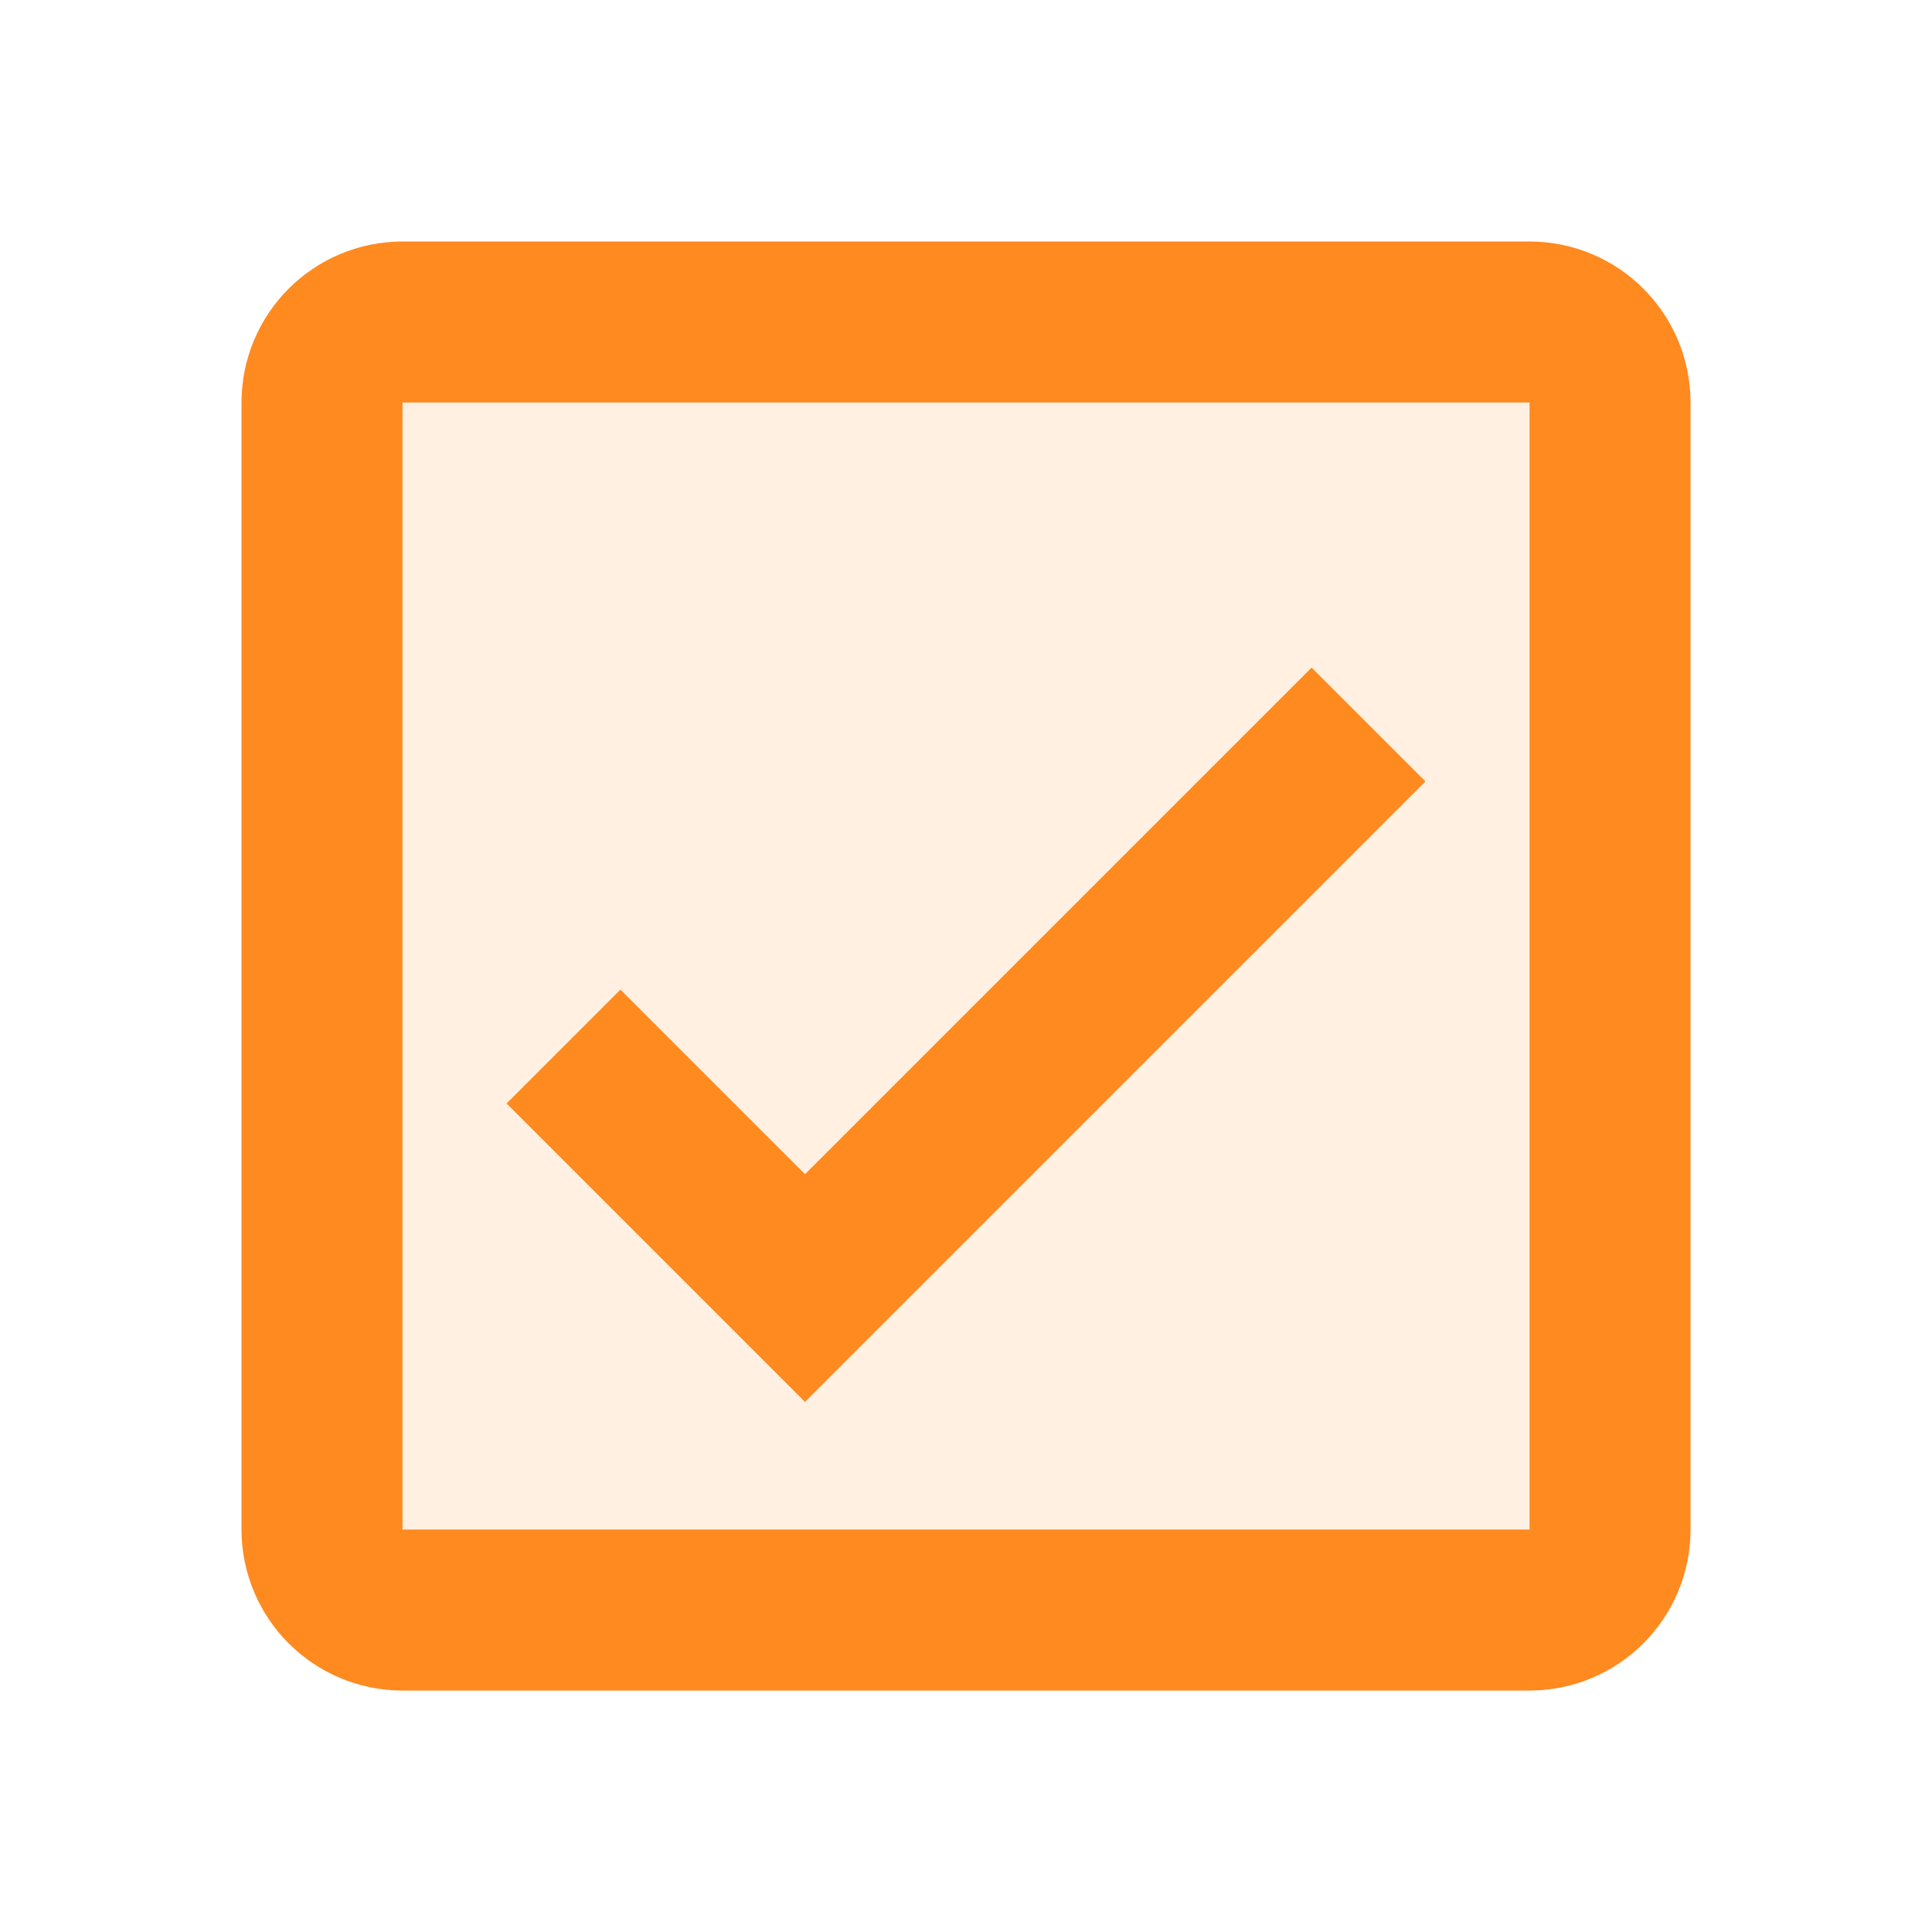
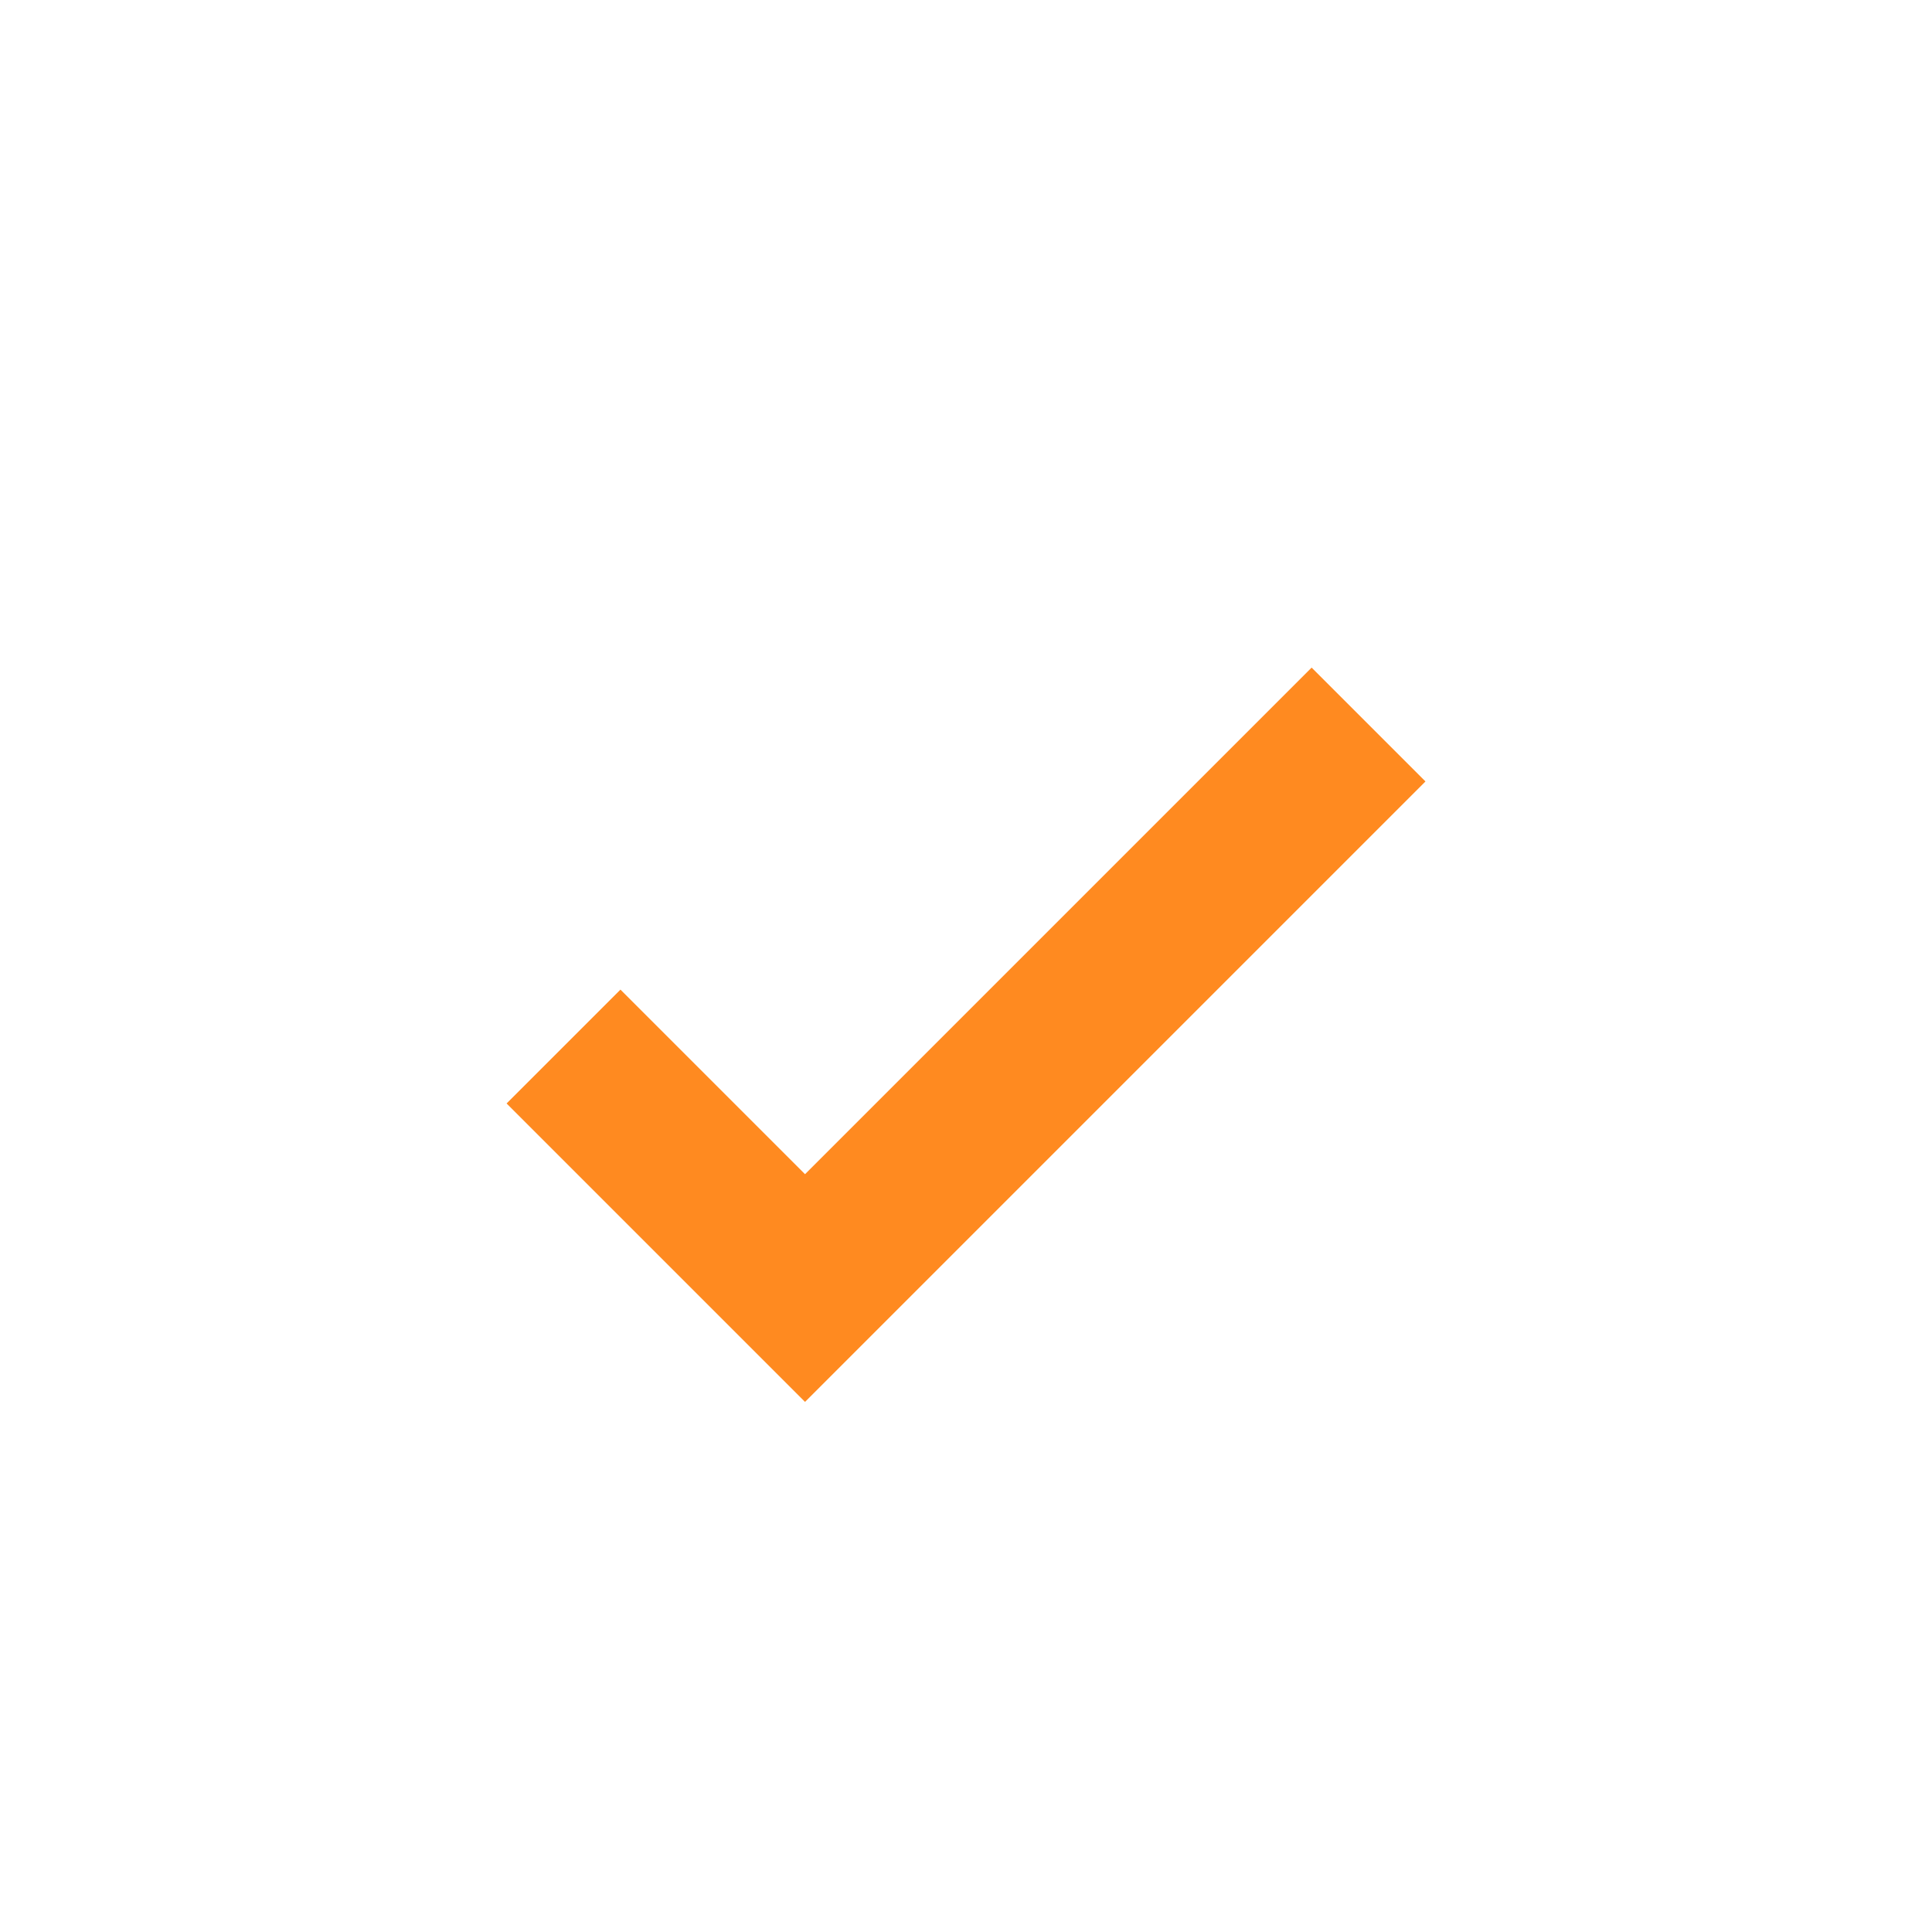
<svg xmlns="http://www.w3.org/2000/svg" viewBox="0,0,256,256" width="24px" height="24px" fill-rule="nonzero">
  <g fill="none" fill-rule="nonzero" stroke="none" stroke-width="none" stroke-linecap="butt" stroke-linejoin="miter" stroke-miterlimit="10" stroke-dasharray="" stroke-dashoffset="0" font-family="none" font-weight="none" font-size="none" text-anchor="none" style="mix-blend-mode: normal">
    <g transform="scale(10.667,10.667)">
-       <path d="M19,20h-14c-0.552,0 -1,-0.448 -1,-1v-14c0,-0.552 0.448,-1 1,-1h14c0.552,0 1,0.448 1,1v14c0,0.552 -0.448,1 -1,1z" fill="#ff8a20" stroke="none" stroke-width="1" opacity="0.13" />
-       <path d="M19,20h-14c-0.552,0 -1,-0.448 -1,-1v-14c0,-0.552 0.448,-1 1,-1h14c0.552,0 1,0.448 1,1v14c0,0.552 -0.448,1 -1,1z" fill="none" stroke="#ff8a20" stroke-width="2" />
      <path d="M17,9l-7,7l-3,-3" fill="none" stroke="#ff8a20" stroke-width="2" />
    </g>
  </g>
</svg>